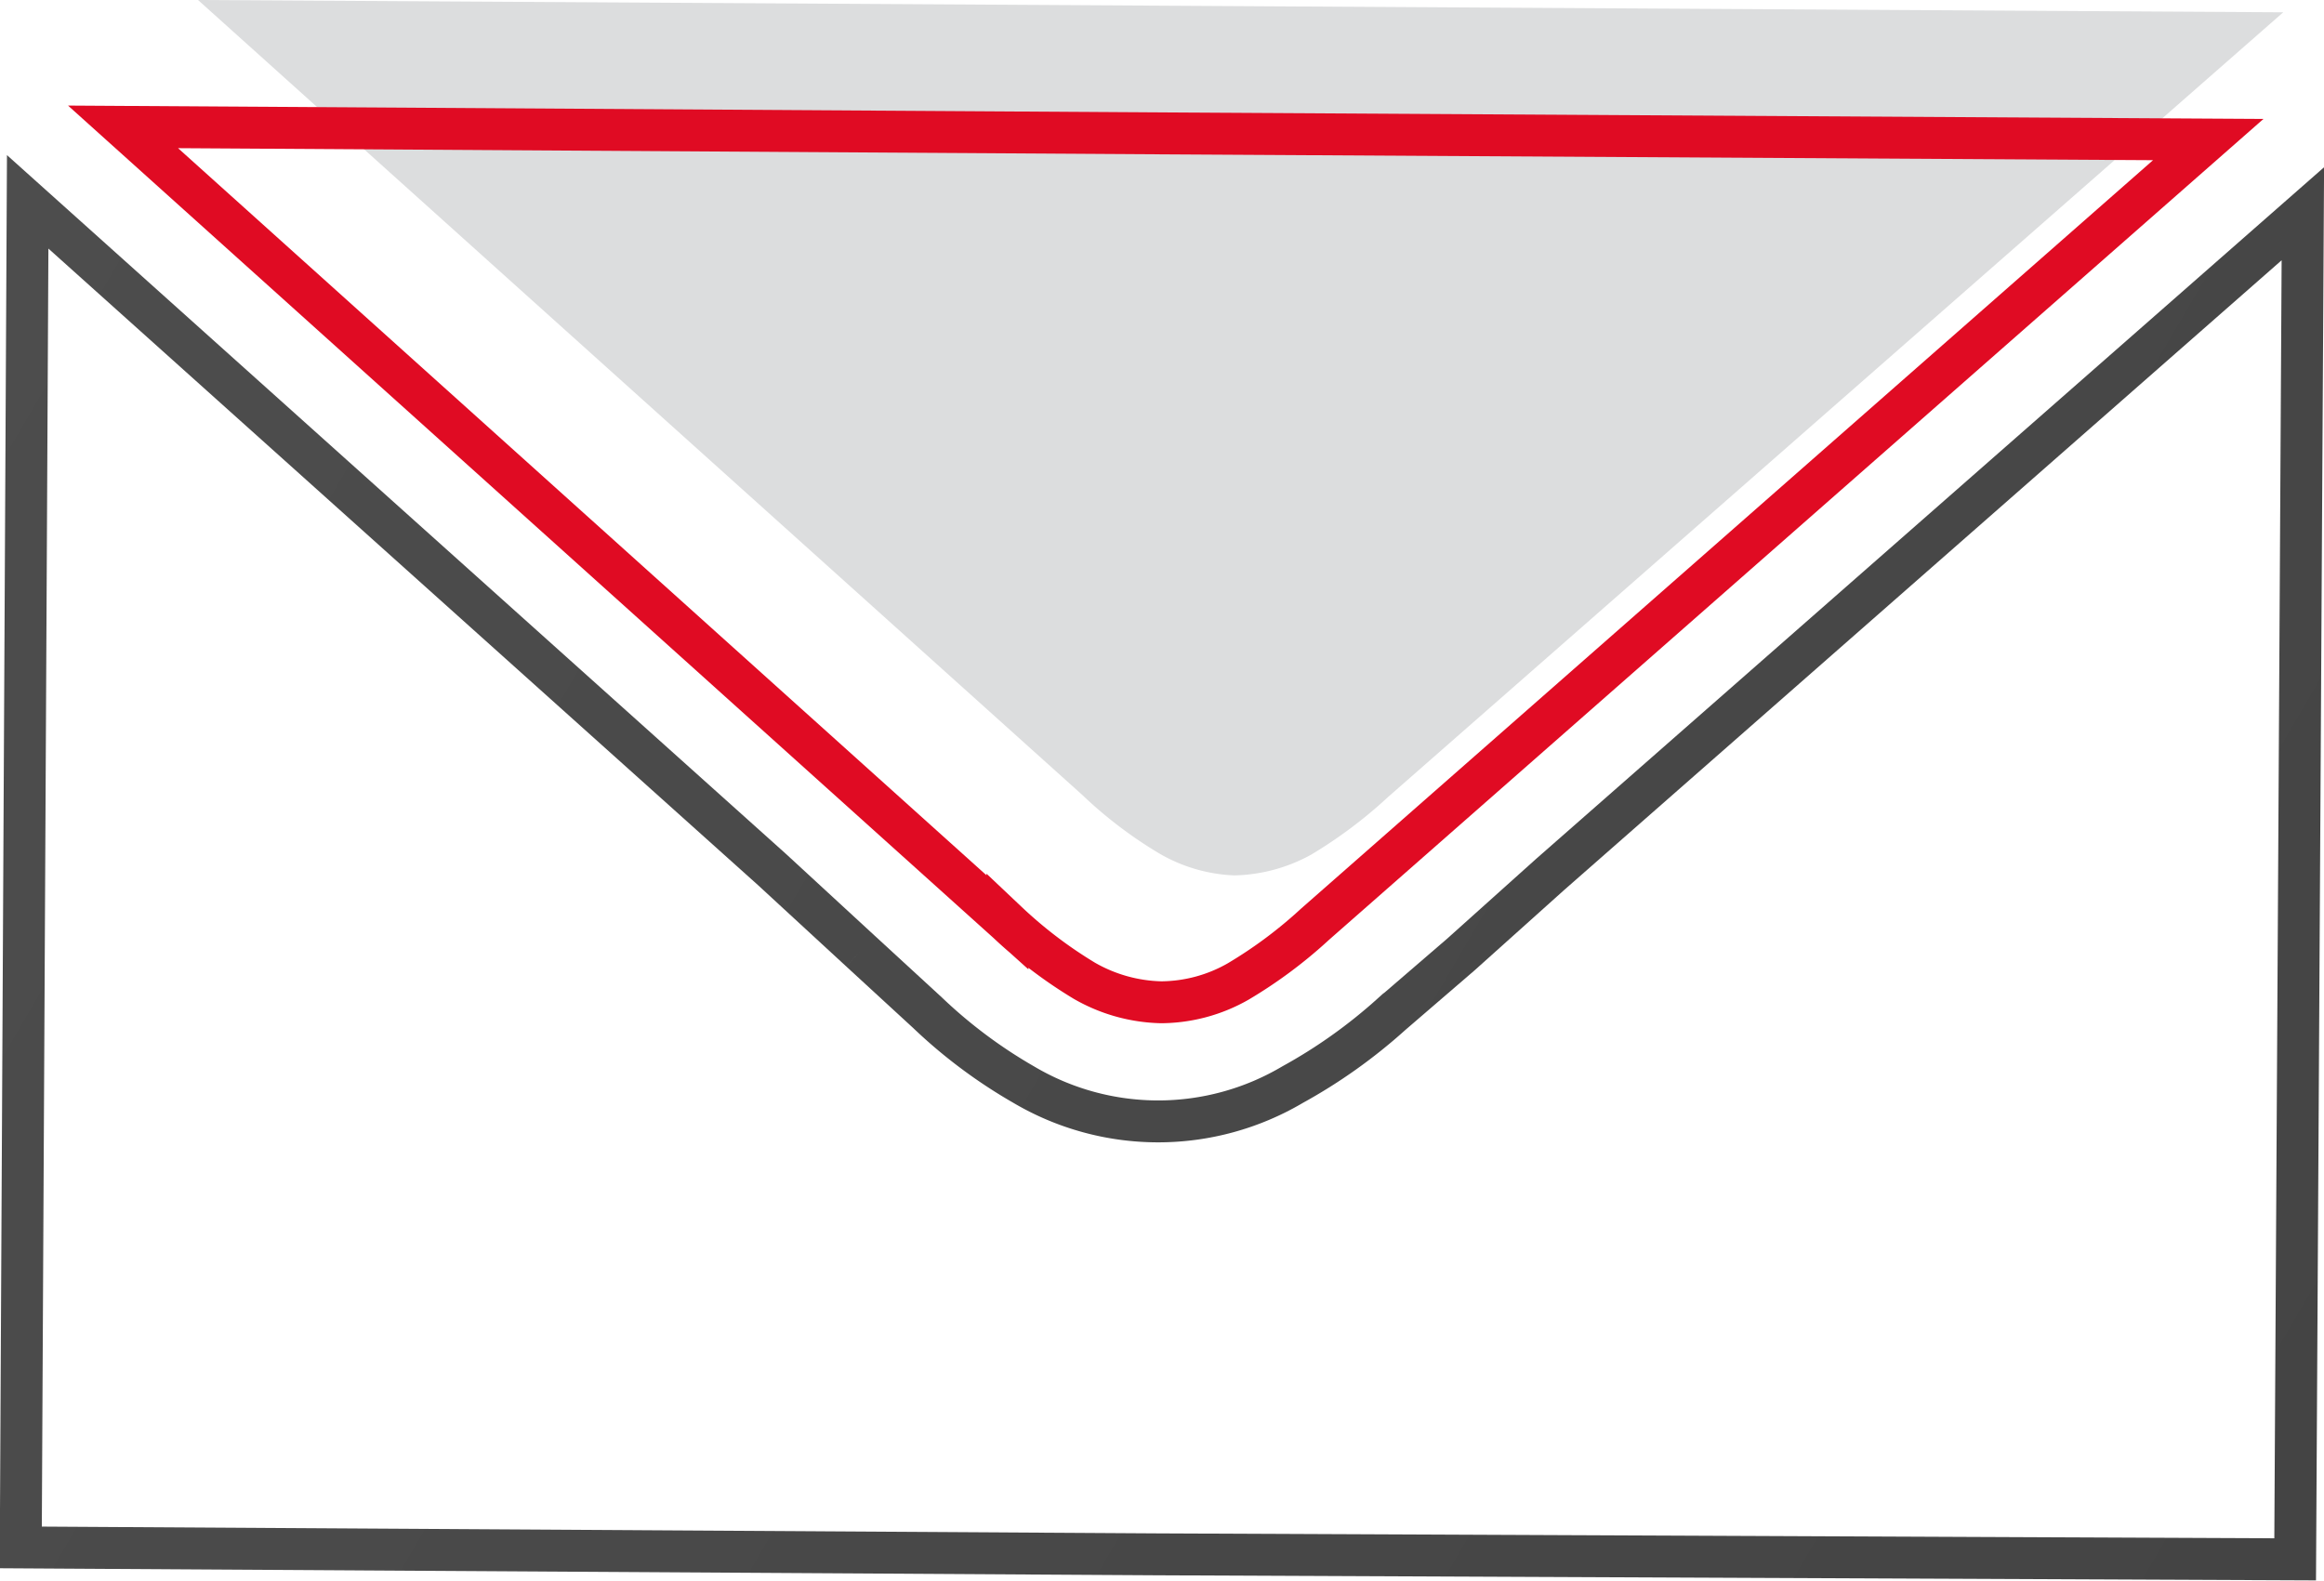
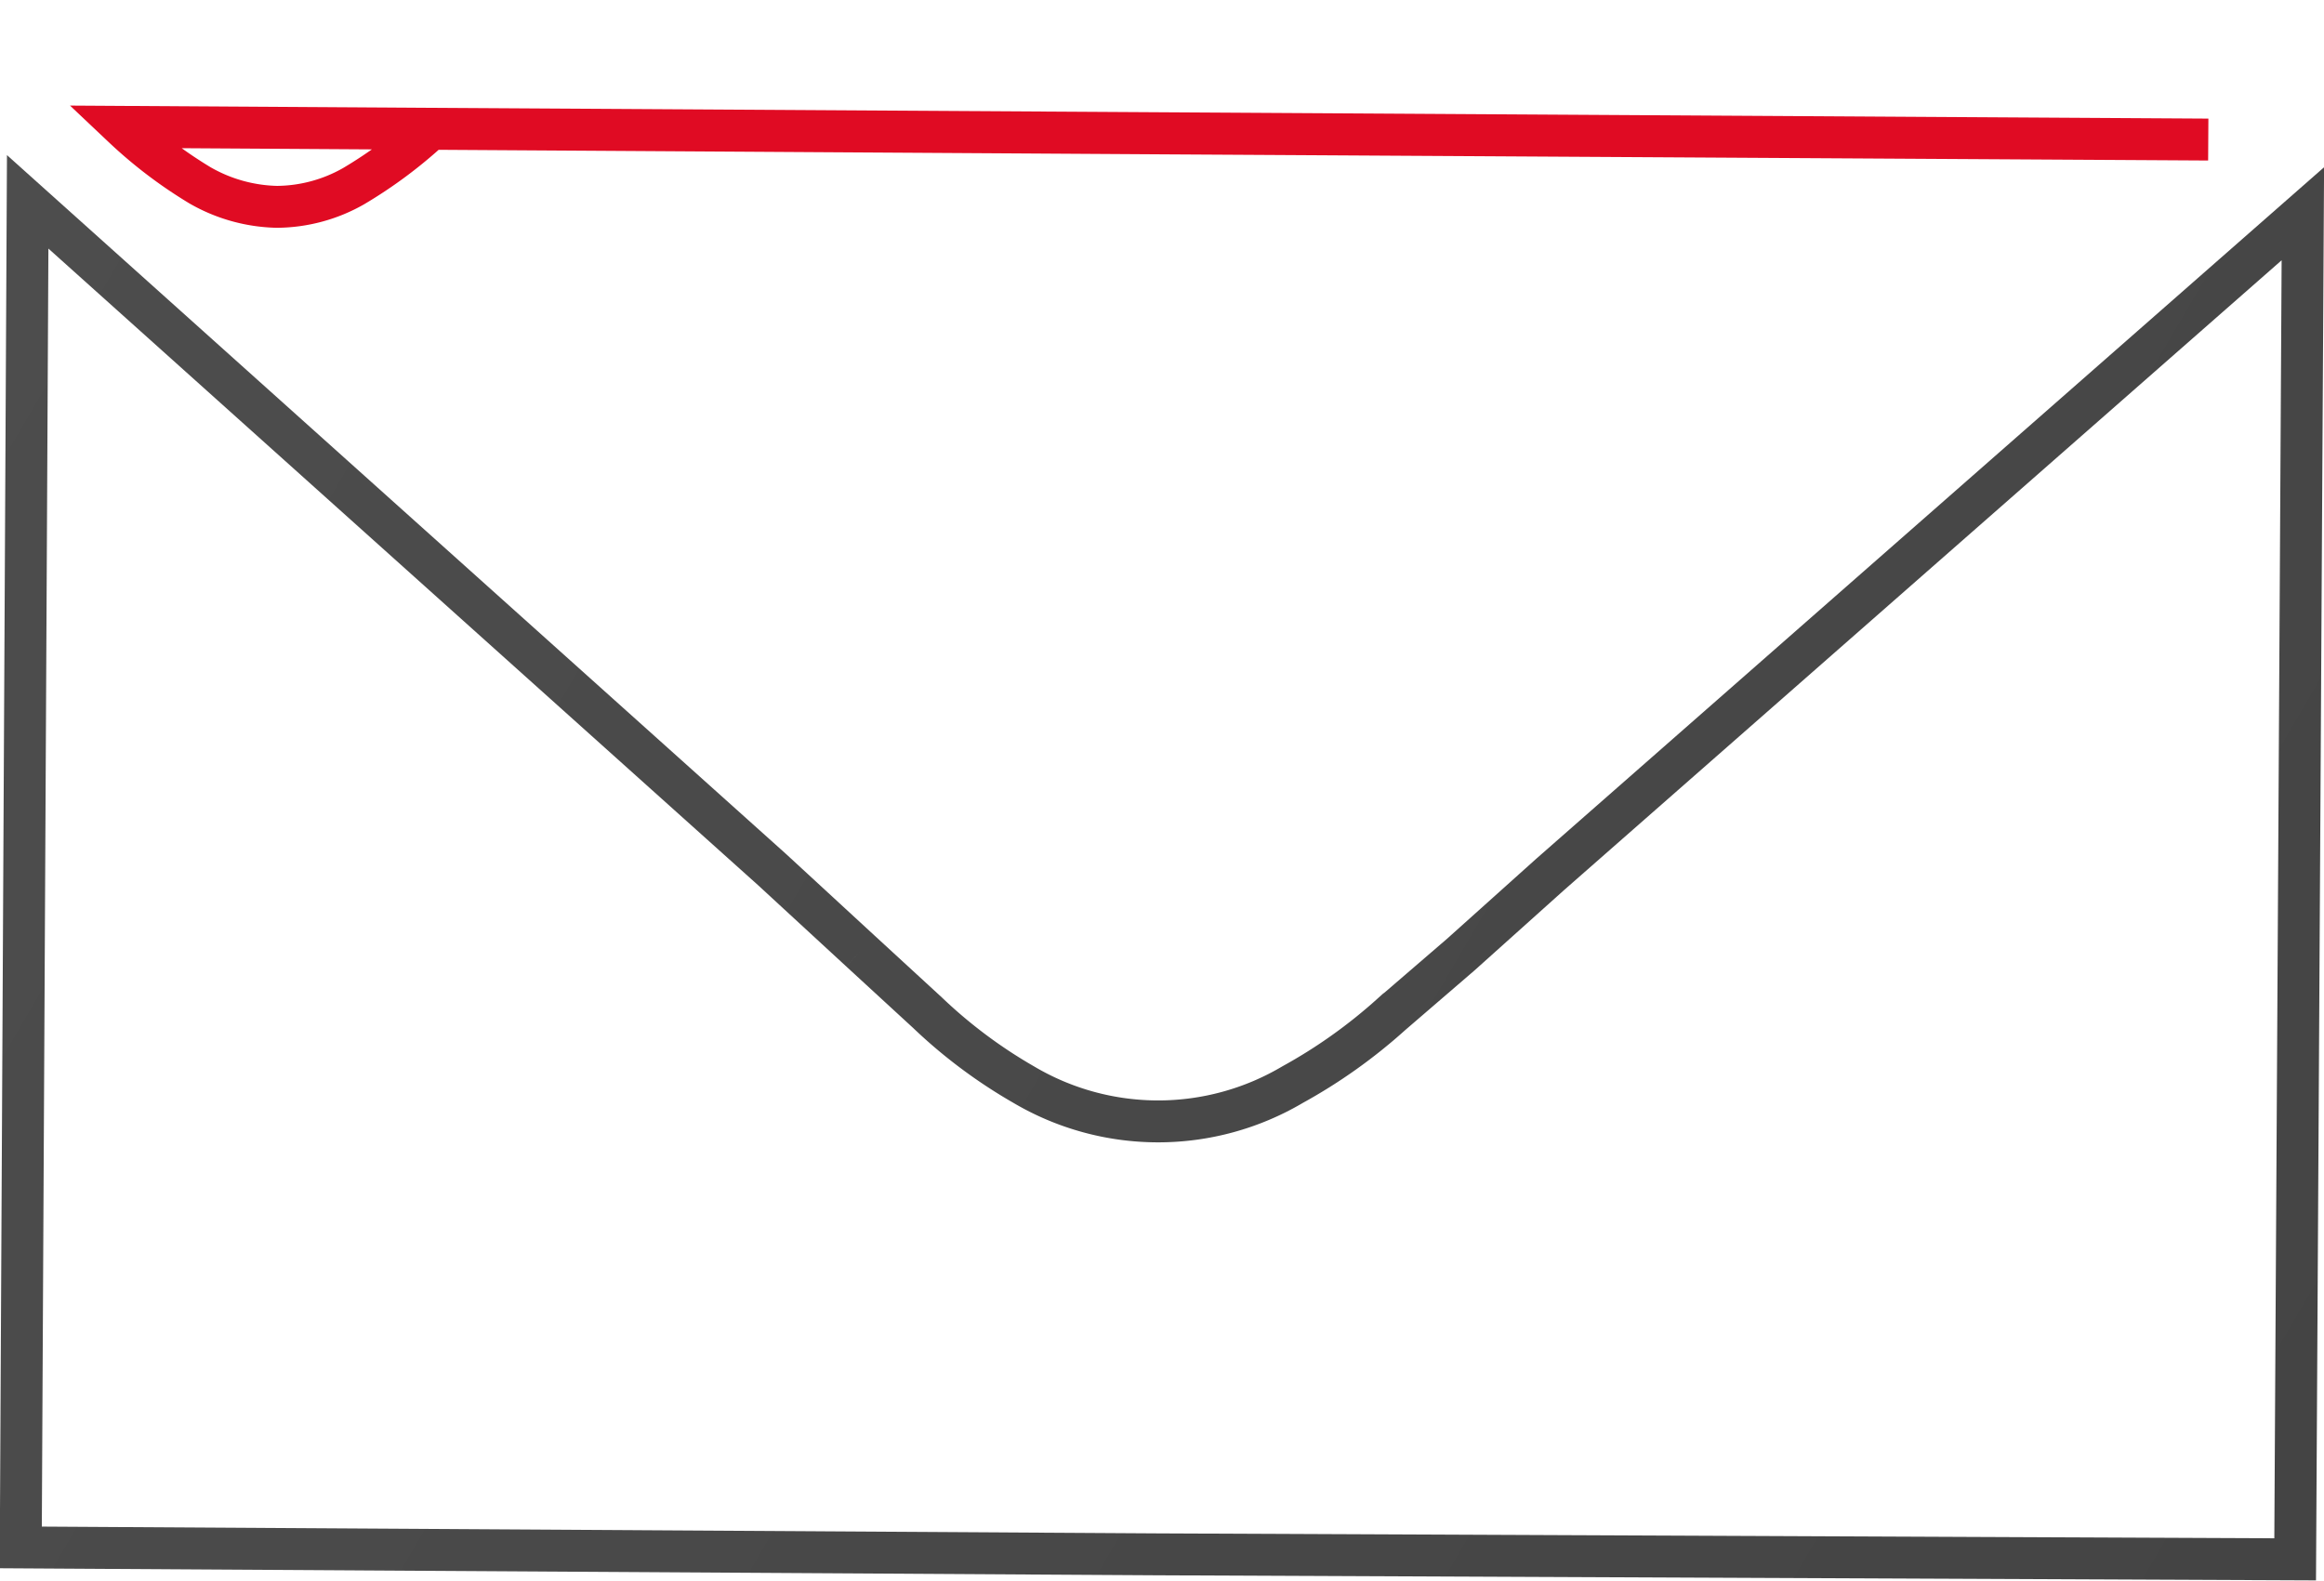
<svg xmlns="http://www.w3.org/2000/svg" id="Ebene_1" data-name="Ebene 1" viewBox="0 0 60.44 41.12">
  <defs>
    <style>.cls-1{fill:#dcddde;}.cls-2,.cls-3{fill:none;stroke-width:1.09px;}.cls-2{stroke:url(#linear-gradient);}.cls-3{stroke:#e00b23;stroke-miterlimit:10;}</style>
    <linearGradient id="linear-gradient" x1="8.13" y1="19.03" x2="69.02" y2="54.67" gradientUnits="userSpaceOnUse">
      <stop offset="0" stop-color="#4d4d4d" />
      <stop offset="1" stop-color="#444" />
    </linearGradient>
  </defs>
-   <path id="path8096" class="cls-1" d="M13.53,14.26l23,20.68a11.22,11.22,0,0,0,2,1.52,4.2,4.2,0,0,0,1.95.57,4.32,4.32,0,0,0,2-.54,12,12,0,0,0,2-1.5L67.76,14.58l-27.11-.16Z" transform="translate(-8.38 -14.26)" />
  <path class="cls-2" d="M30.76,39l-2.3-2.12L9.1,19.51l-.18,35,29.55.18,29.6.13.2-35L48.7,37l-2.33,2.09-1.8,1.55A13.68,13.68,0,0,1,42,42.47a6.87,6.87,0,0,1-7,0,13,13,0,0,1-2.5-1.87L30.76,39" transform="translate(-8.38 -14.26)" />
-   <path id="path8096-2" data-name="path8096" class="cls-3" d="M11.58,17.56l23,20.69a11.72,11.72,0,0,0,2,1.52,4.19,4.19,0,0,0,2,.56,4.08,4.08,0,0,0,2-.54,11.89,11.89,0,0,0,2-1.49L65.81,17.89,38.7,17.73Z" transform="translate(-8.38 -14.26)" />
+   <path id="path8096-2" data-name="path8096" class="cls-3" d="M11.58,17.56a11.72,11.72,0,0,0,2,1.52,4.19,4.19,0,0,0,2,.56,4.08,4.08,0,0,0,2-.54,11.89,11.89,0,0,0,2-1.49L65.81,17.89,38.7,17.73Z" transform="translate(-8.38 -14.26)" />
</svg>